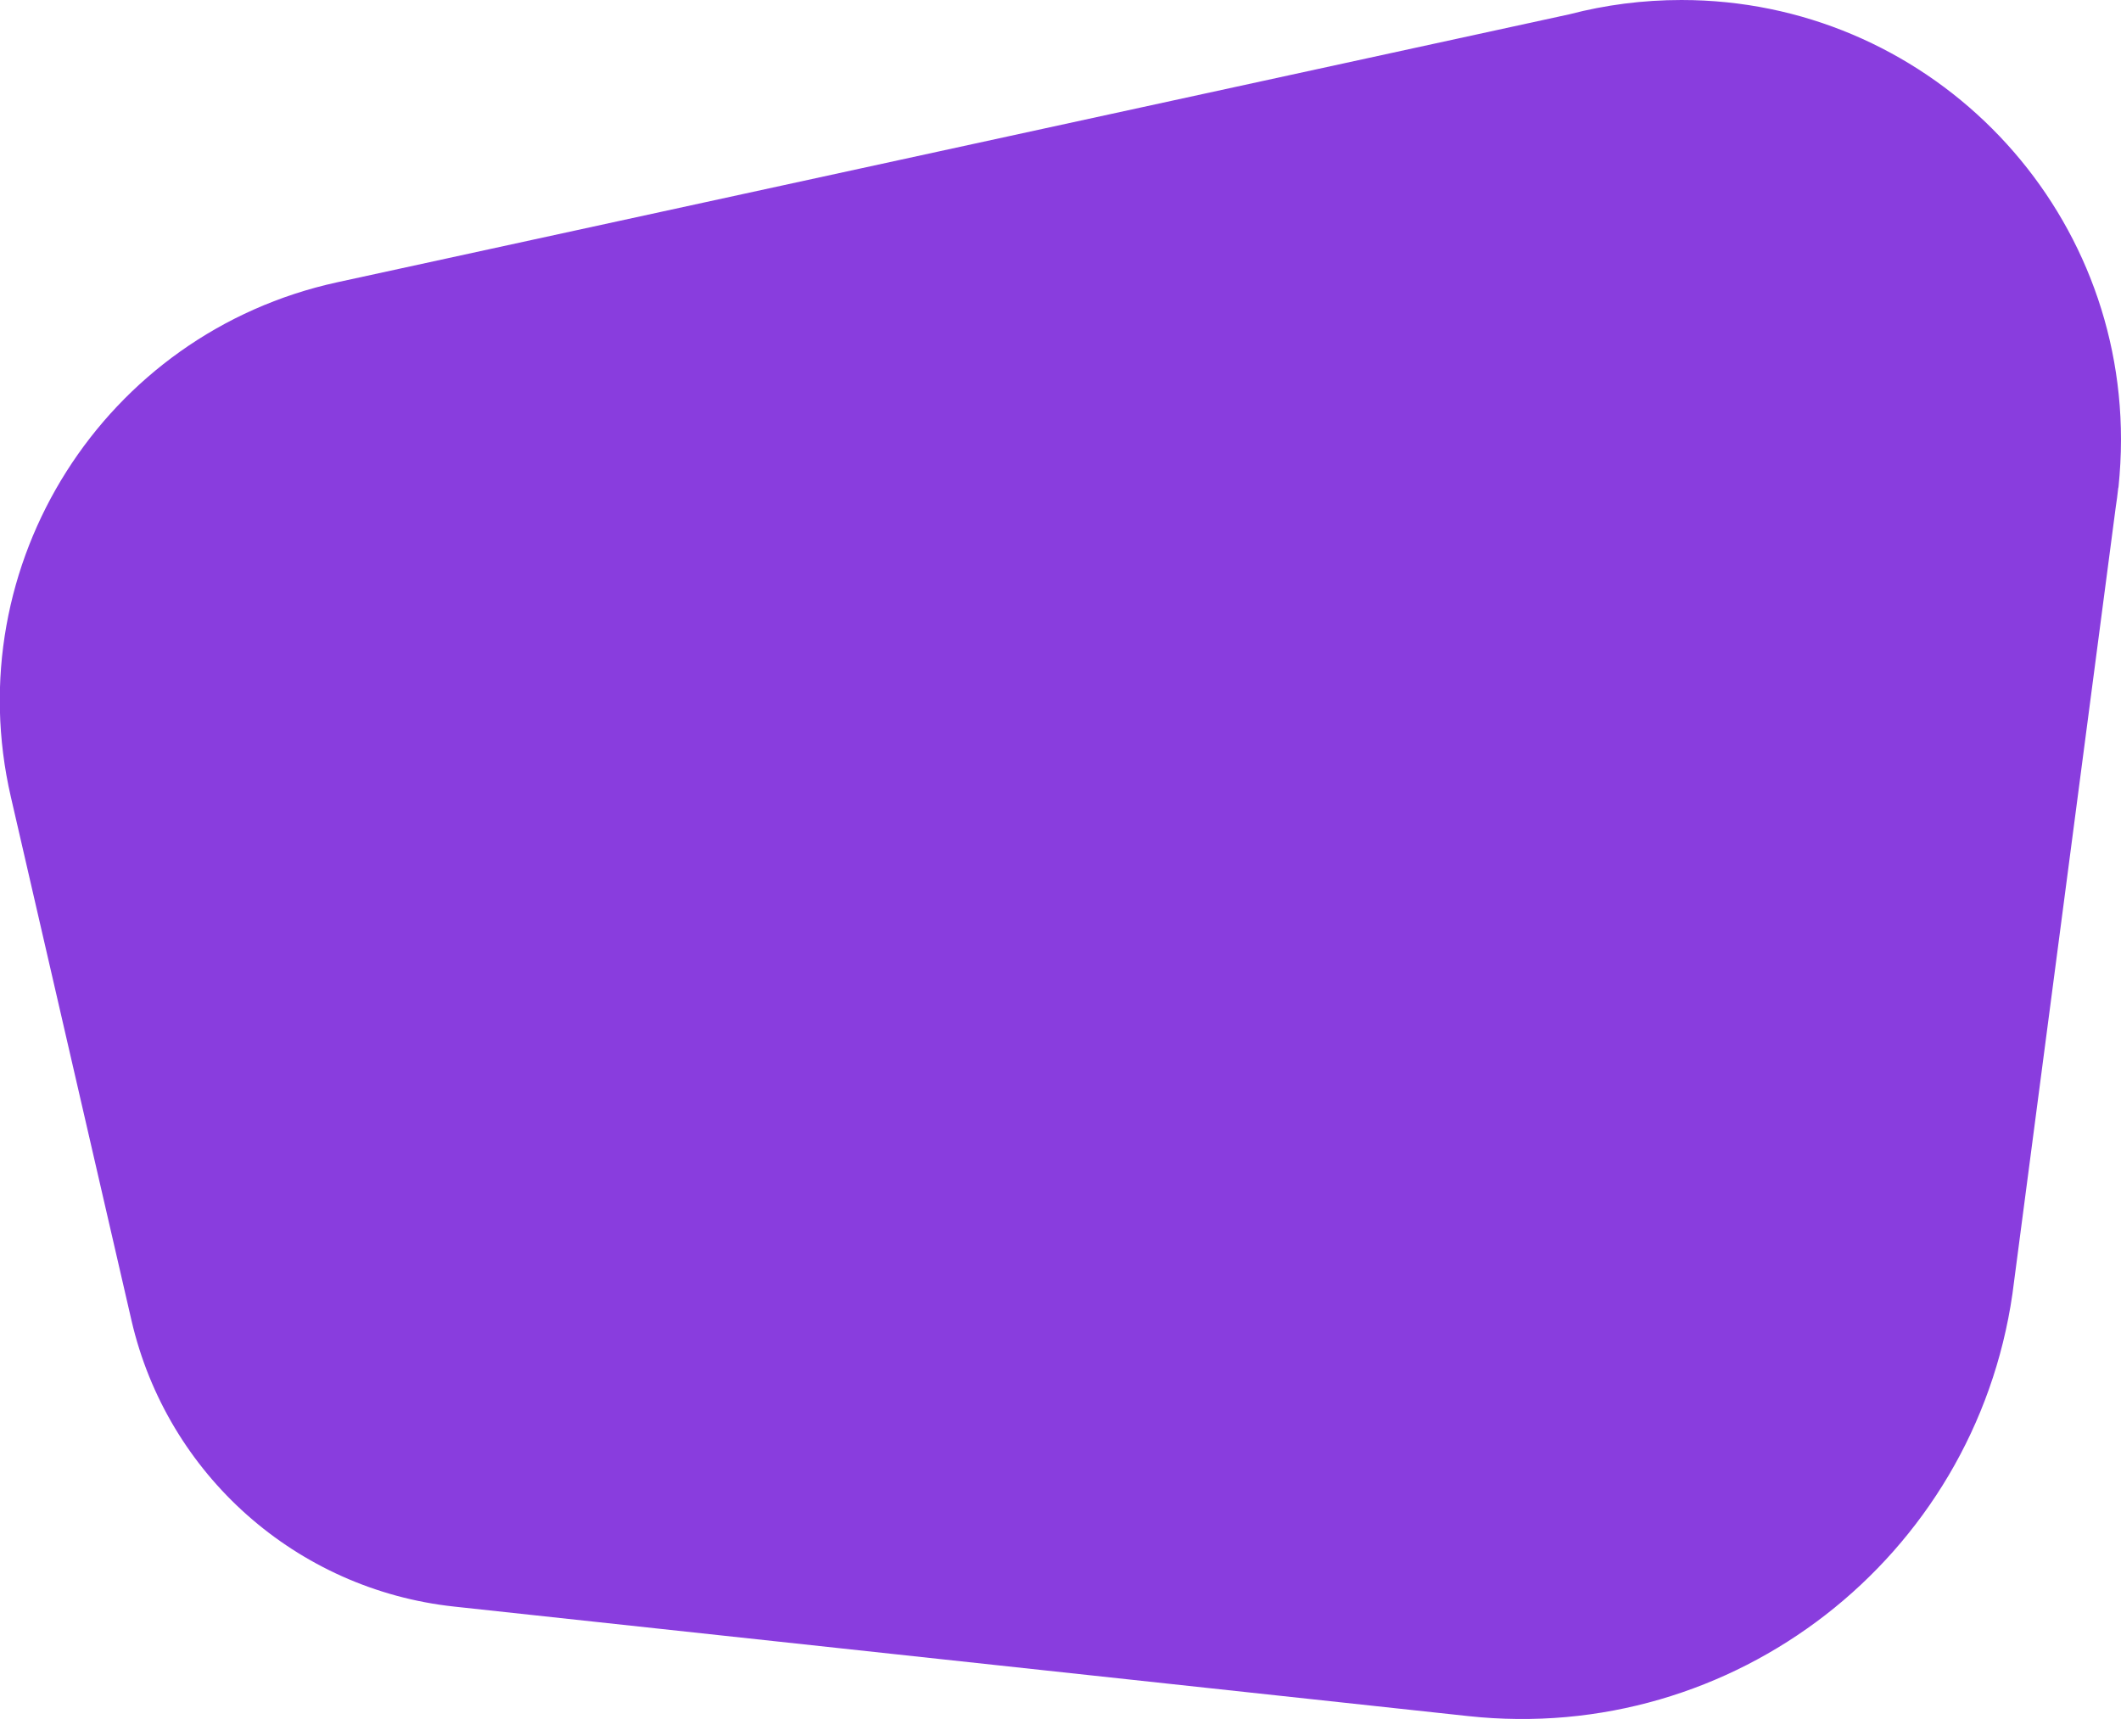
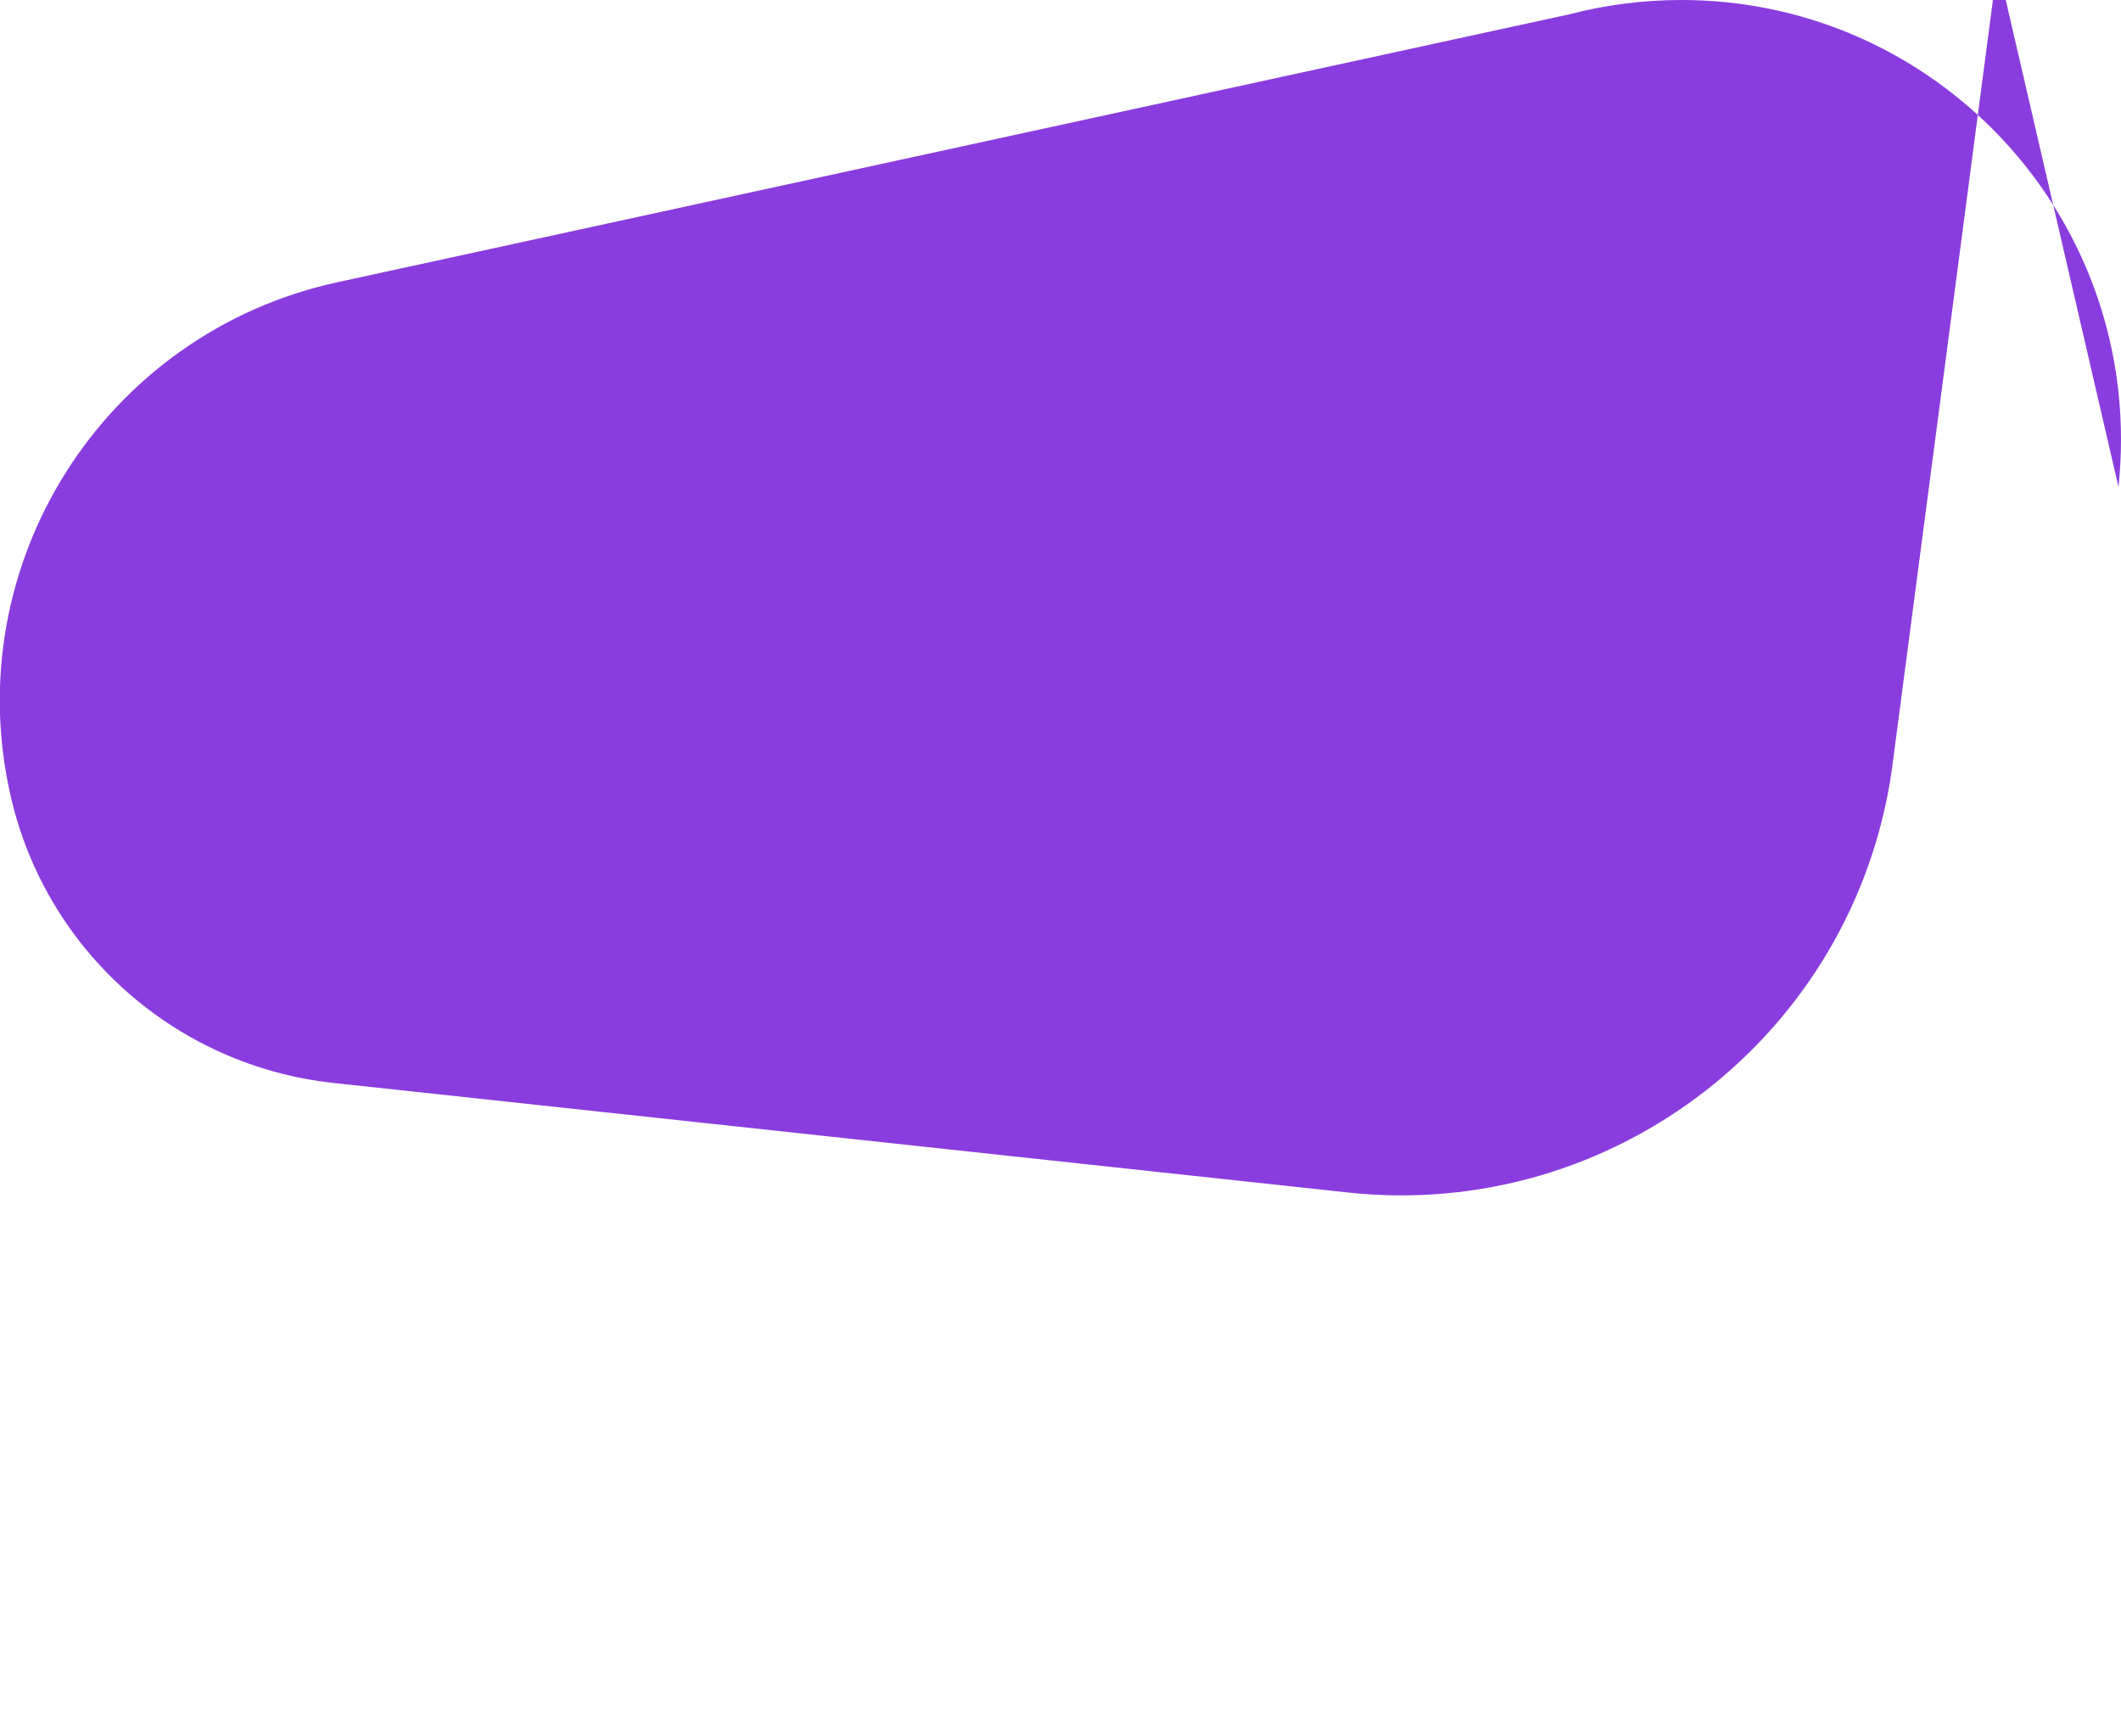
<svg xmlns="http://www.w3.org/2000/svg" version="1.1" id="Слой_1" x="0px" y="0px" viewBox="0 0 683.8 559.5" style="enable-background:new 0 0 683.8 559.5;" xml:space="preserve">
  <style type="text/css"> .st0{fill:#893DDE;} </style>
-   <path class="st0" d="M683,157C683,157,683,157,683,157c0.5-5,0.8-10.1,0.8-15.3C683.8,63.4,620.3,0,542.1,0 c-12.5,0-24.6,1.6-36.1,4.6L108.7,91C33.5,107.4-13.8,182,3.5,256.9l38.9,168.8c11.5,49.7,53.2,86.7,104,92.2l326.9,35.3 c85.6,9.3,163.2-50.9,175.5-136.1l33.3-253.6c0.3-2,0.6-4.1,0.8-6.1L683,157z" />
+   <path class="st0" d="M683,157C683,157,683,157,683,157c0.5-5,0.8-10.1,0.8-15.3C683.8,63.4,620.3,0,542.1,0 c-12.5,0-24.6,1.6-36.1,4.6L108.7,91C33.5,107.4-13.8,182,3.5,256.9c11.5,49.7,53.2,86.7,104,92.2l326.9,35.3 c85.6,9.3,163.2-50.9,175.5-136.1l33.3-253.6c0.3-2,0.6-4.1,0.8-6.1L683,157z" />
</svg>